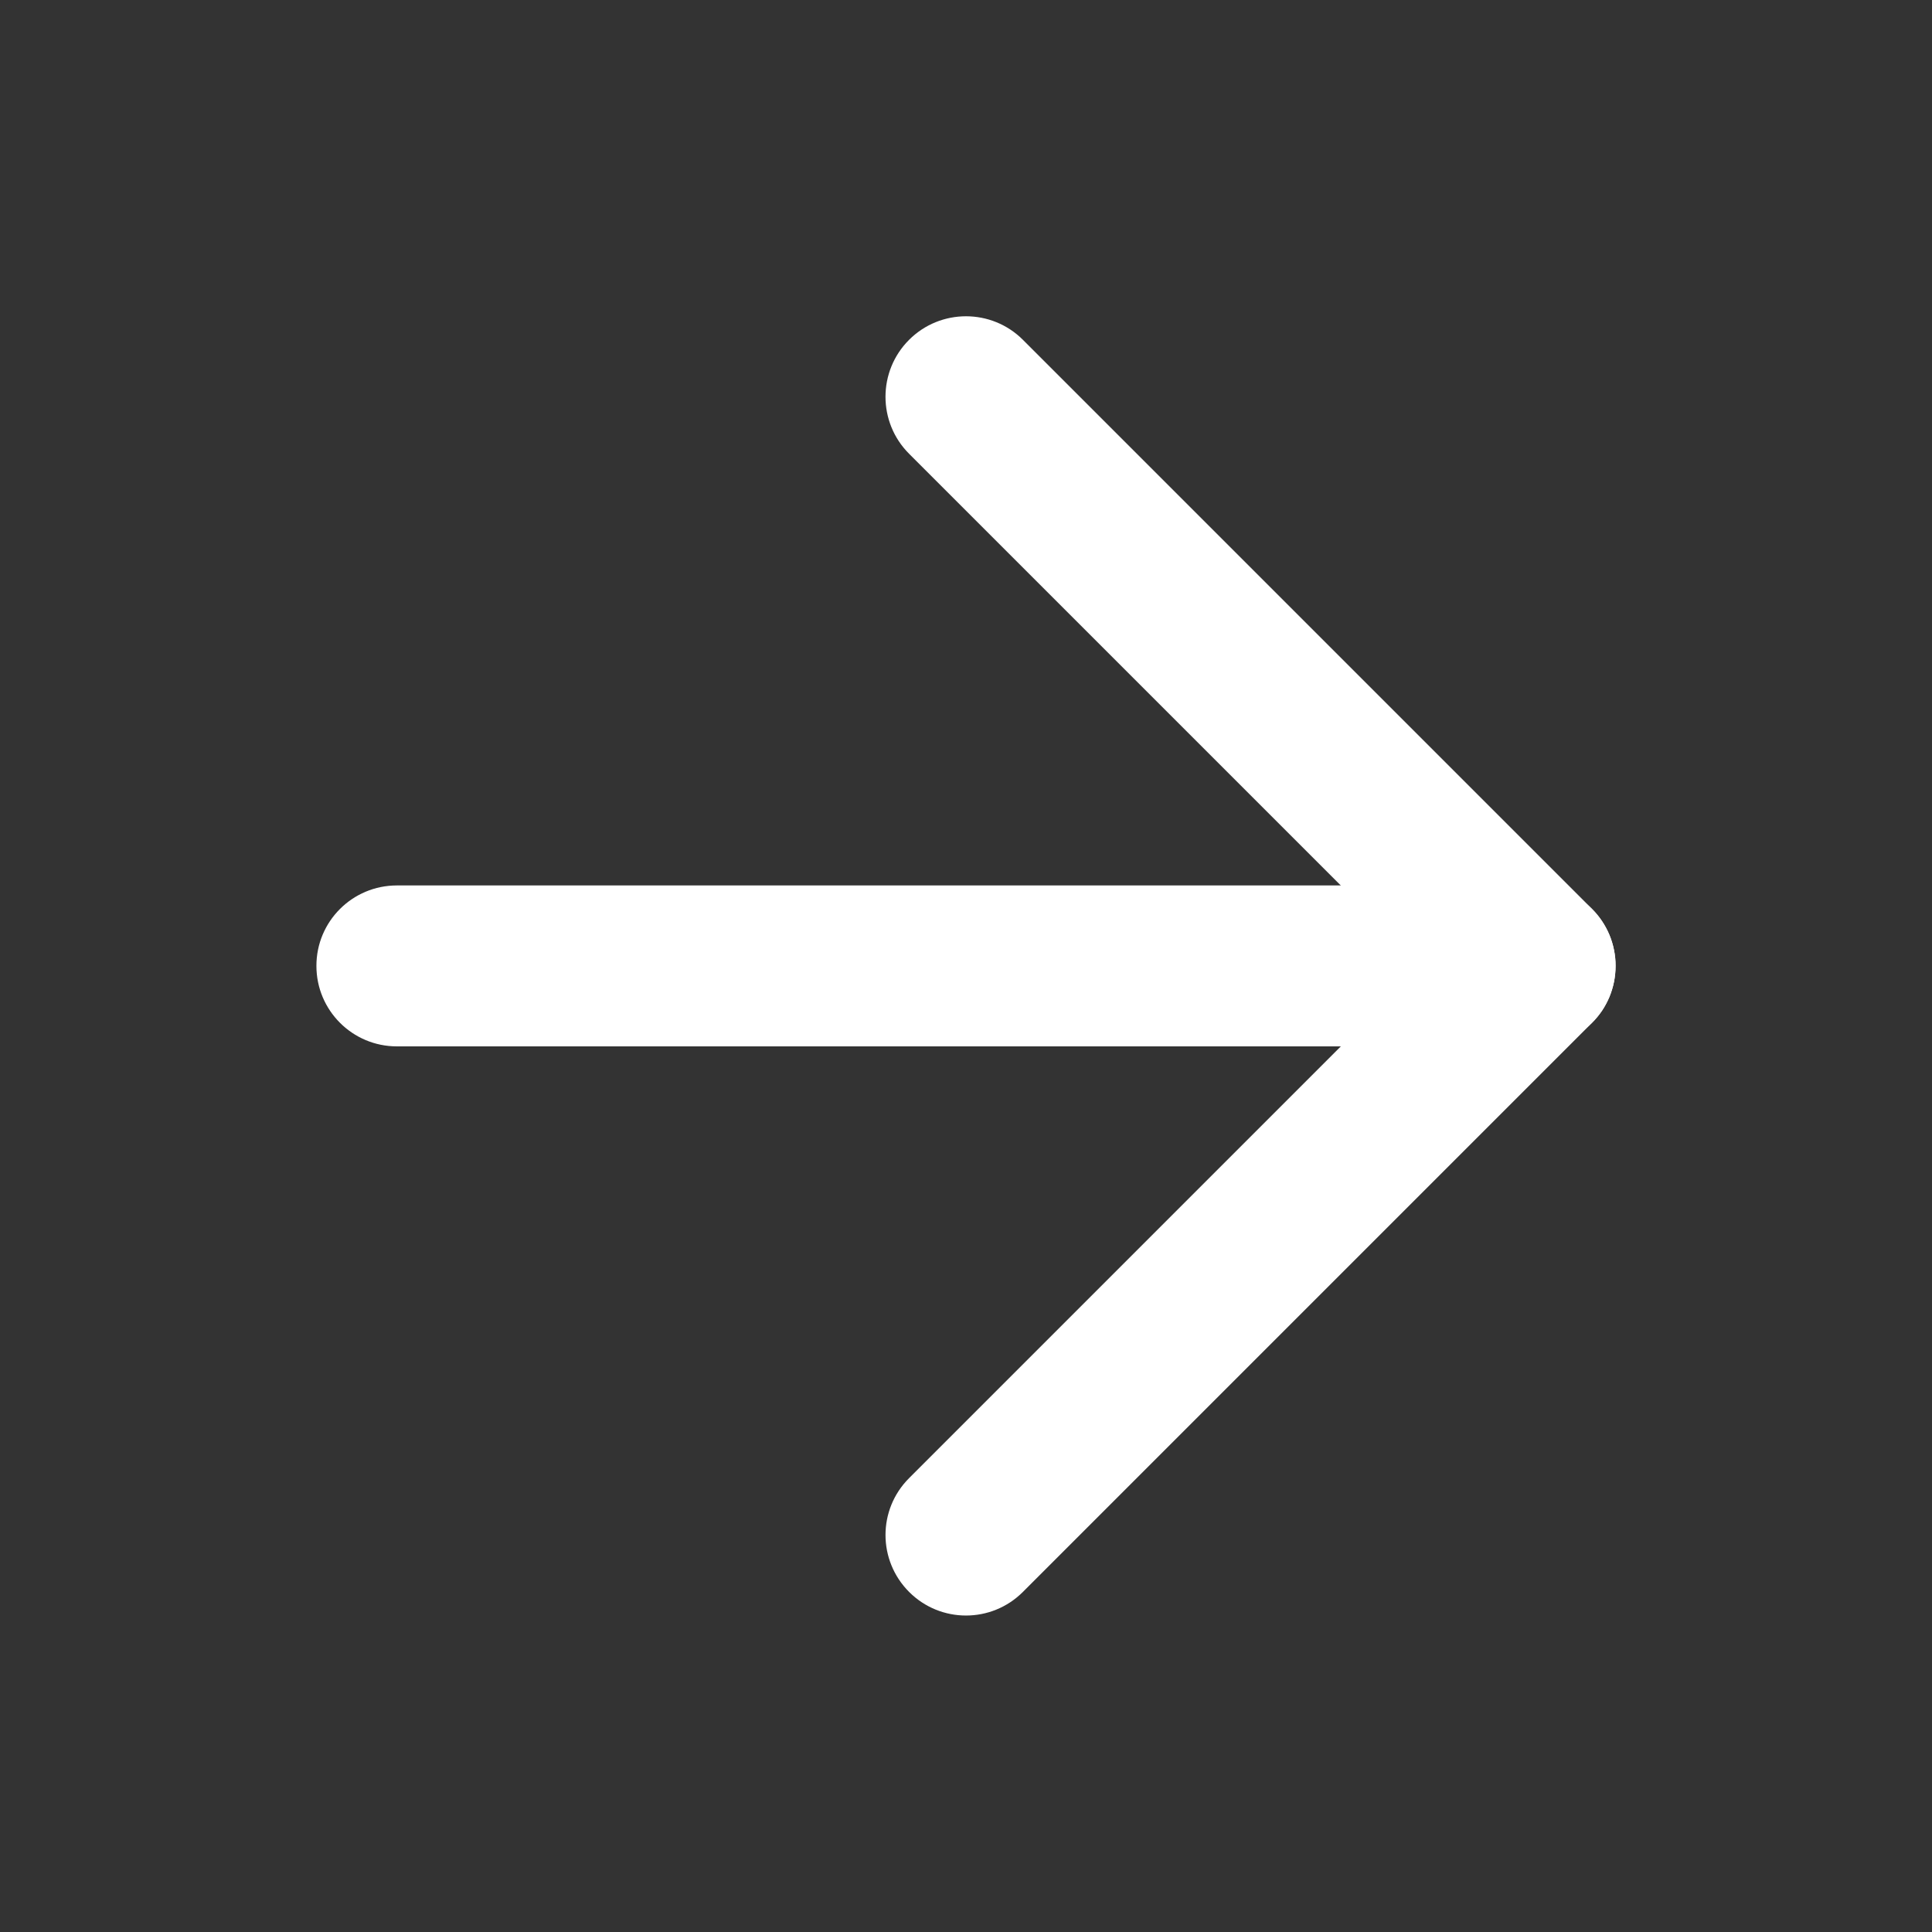
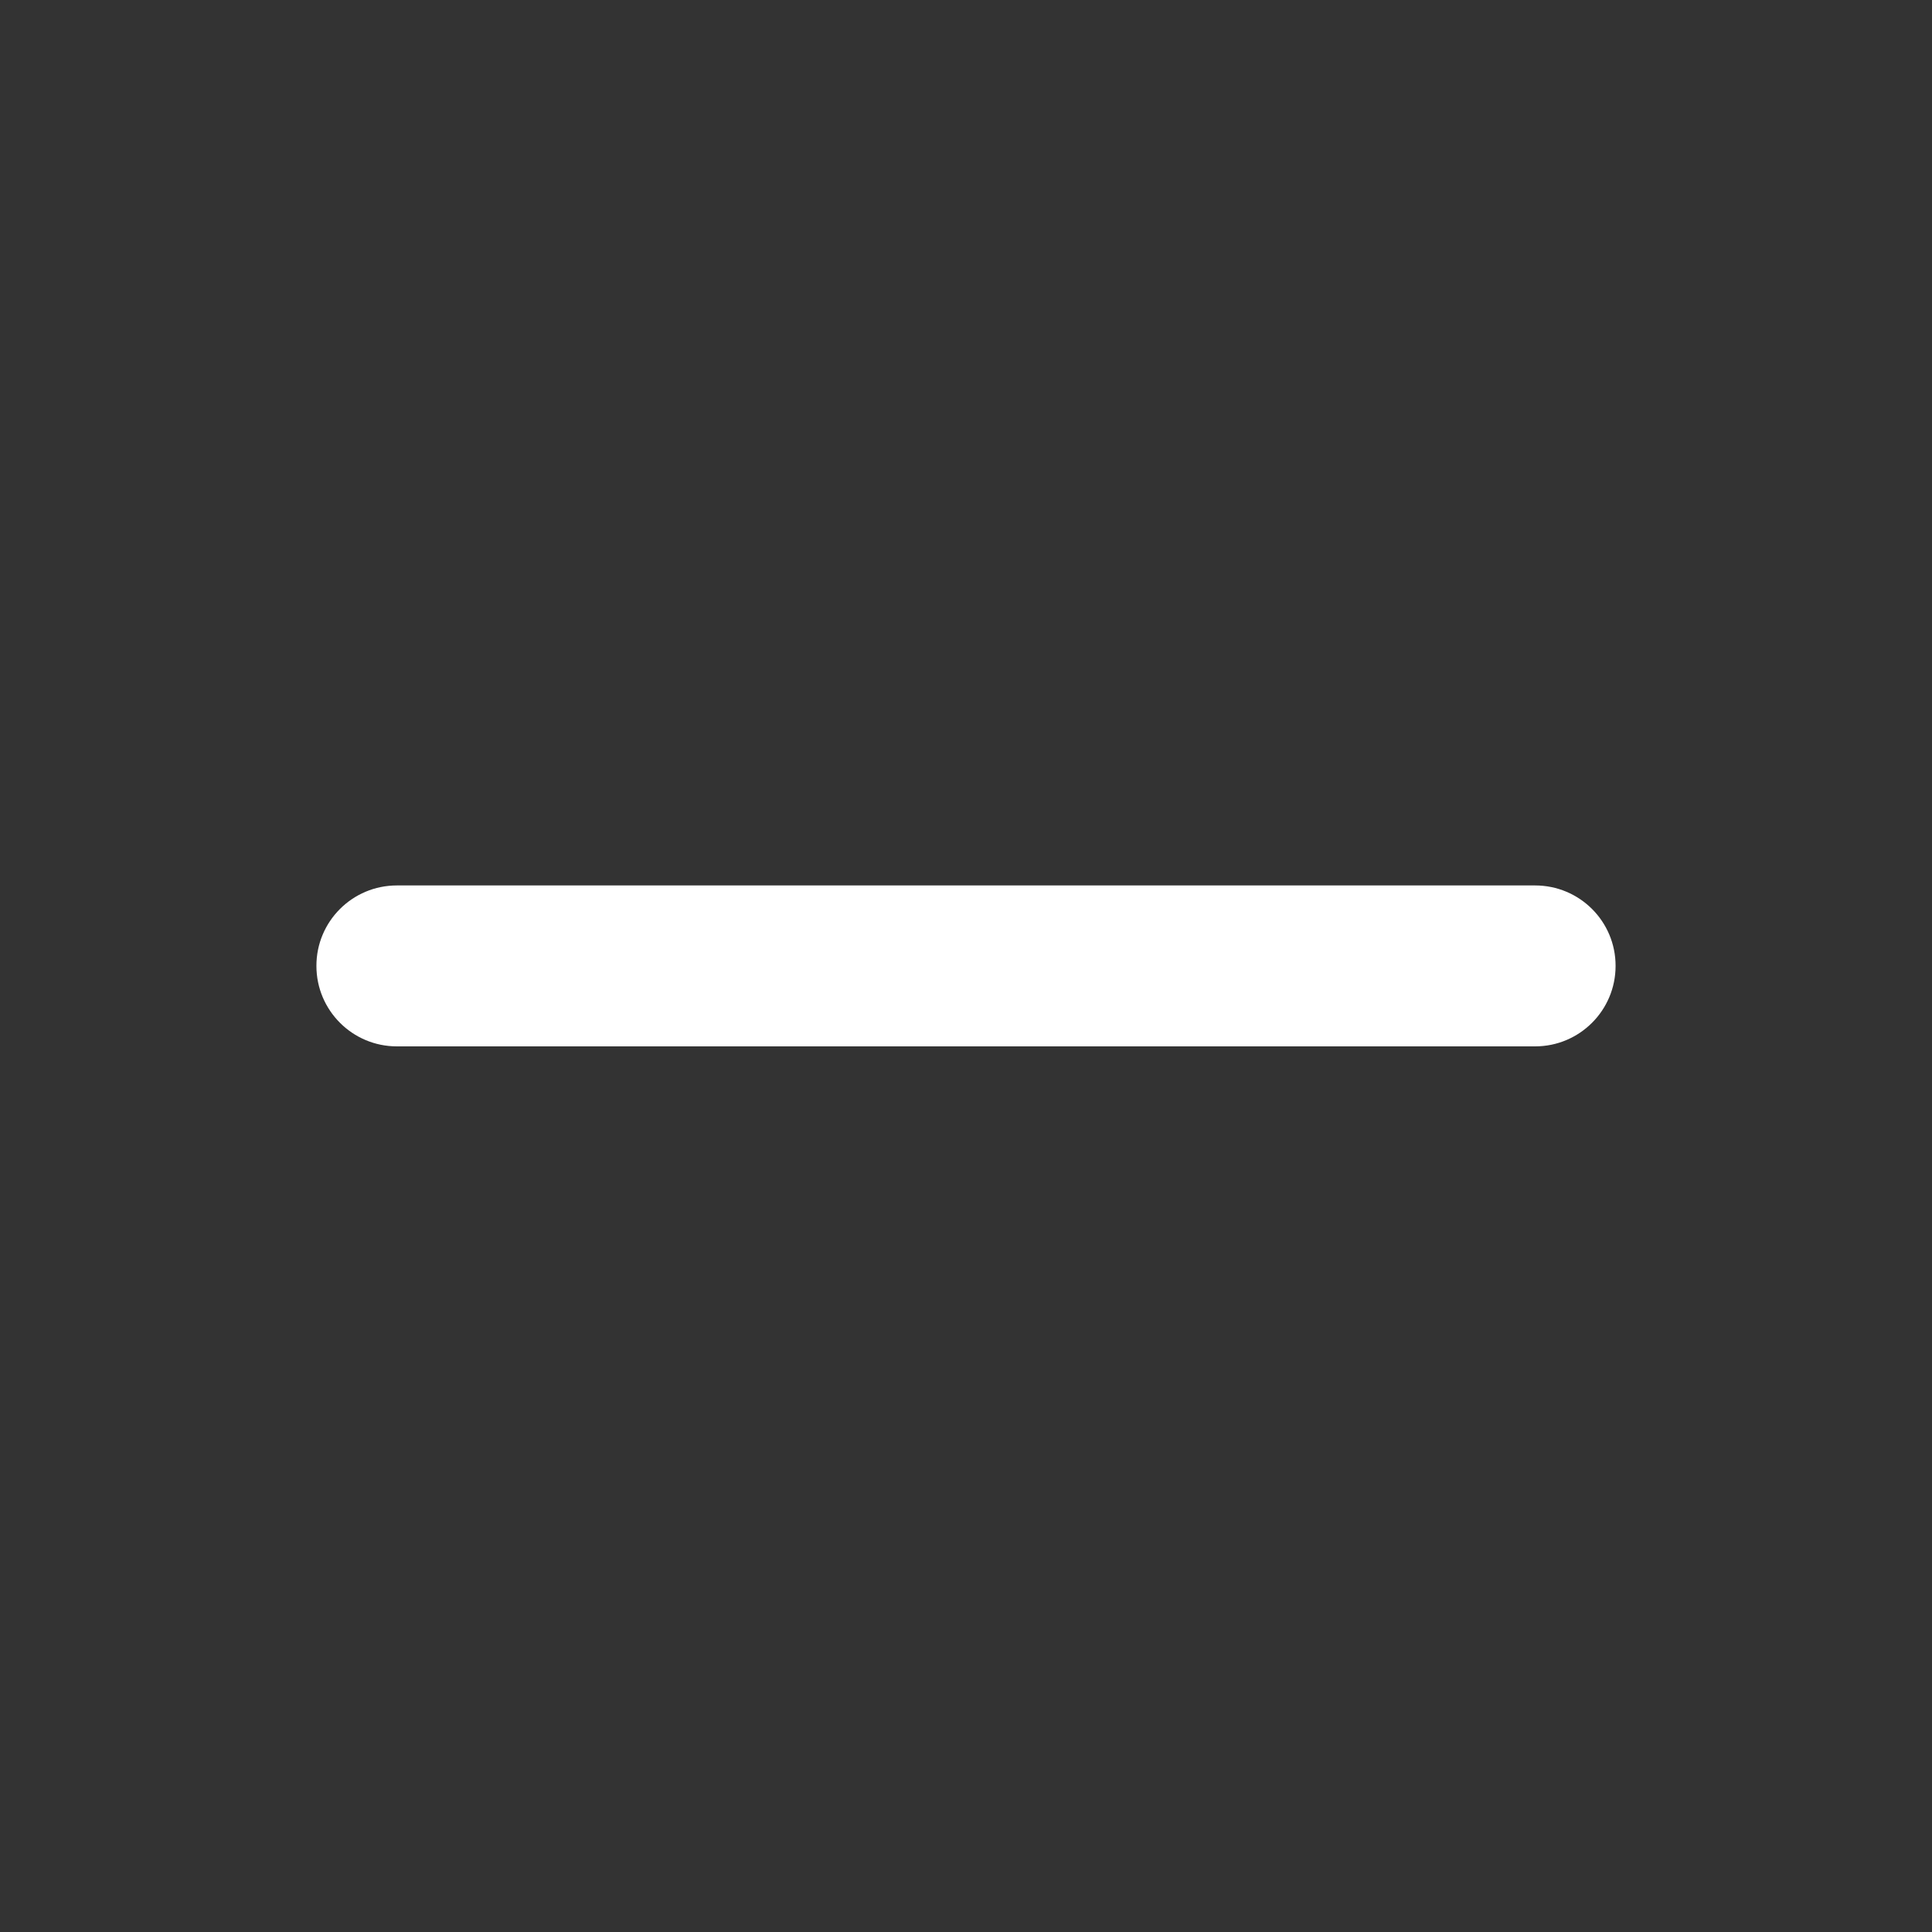
<svg xmlns="http://www.w3.org/2000/svg" width="16" height="16" viewBox="0 0 16 16">
  <rect x="0" y="0" width="16" height="16" fill="#333333" stroke="none" />
  <defs>
    <clipPath id="clipPath8028526725">
      <path d="M0 0L16 0L16 16L0 16L0 0Z" fill-rule="nonzero" transform="matrix(1 0 0 1 0 0)" />
    </clipPath>
  </defs>
  <g clip-path="url(#clipPath8028526725)">
-     <path d="M-0.667 0C-0.667 0.368 -0.368 0.667 0 0.667L6 0.667L6 6.667C6 7.035 6.298 7.333 6.667 7.333C7.035 7.333 7.333 7.035 7.333 6.667L7.333 0Q7.333 -0.066 7.321 -0.13Q7.308 -0.194 7.283 -0.255Q7.257 -0.316 7.221 -0.37Q7.184 -0.425 7.138 -0.471Q7.092 -0.518 7.037 -0.554Q6.982 -0.591 6.922 -0.616Q6.861 -0.641 6.797 -0.654Q6.732 -0.667 6.667 -0.667L0 -0.667C-0.368 -0.667 -0.667 -0.368 -0.667 0Z" fill-rule="evenodd" transform="matrix(0.707 0.707 -0.707 0.707 8 3.286)" fill="rgb(255, 255, 255)" />
    <path d="M7.138 -0.471C6.878 -0.732 6.456 -0.732 6.195 -0.471L-0.471 6.195C-0.732 6.456 -0.732 6.878 -0.471 7.138C-0.211 7.398 0.211 7.398 0.471 7.138L7.138 0.471C7.398 0.211 7.398 -0.211 7.138 -0.471Z" fill-rule="evenodd" transform="matrix(0.707 0.707 -0.707 0.707 8 3.286)" fill="rgb(255, 255, 255)" />
  </g>
</svg>